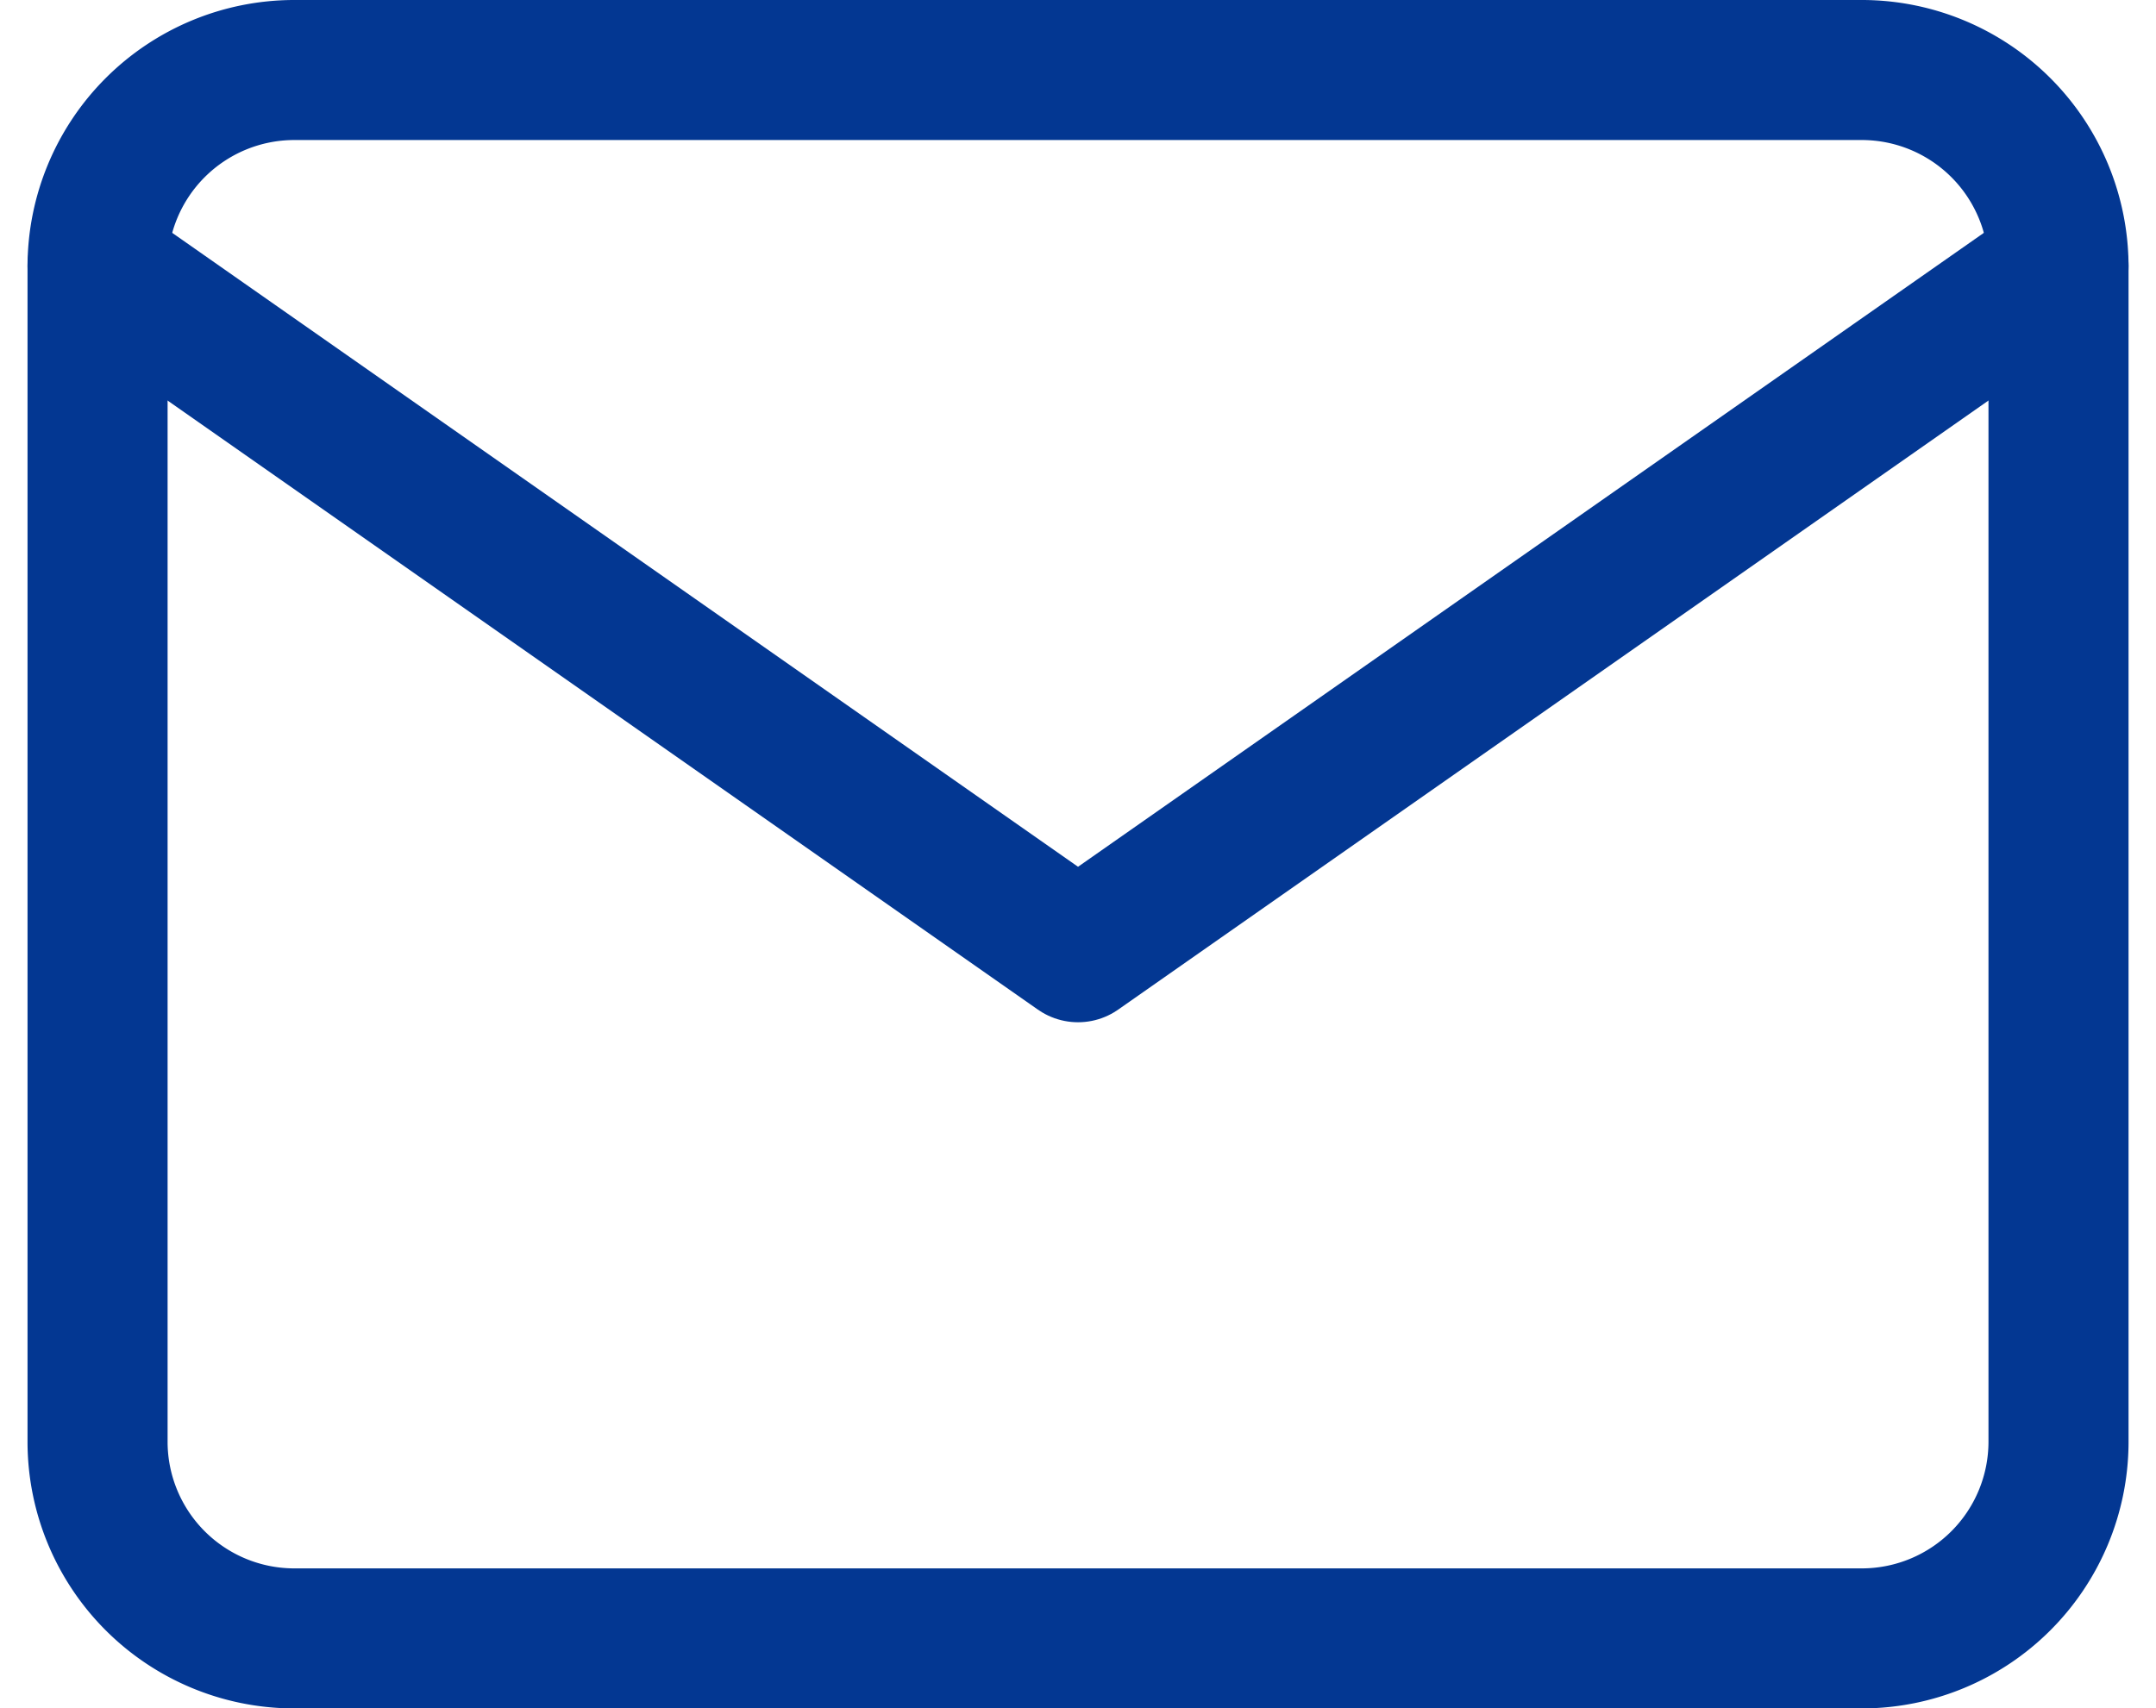
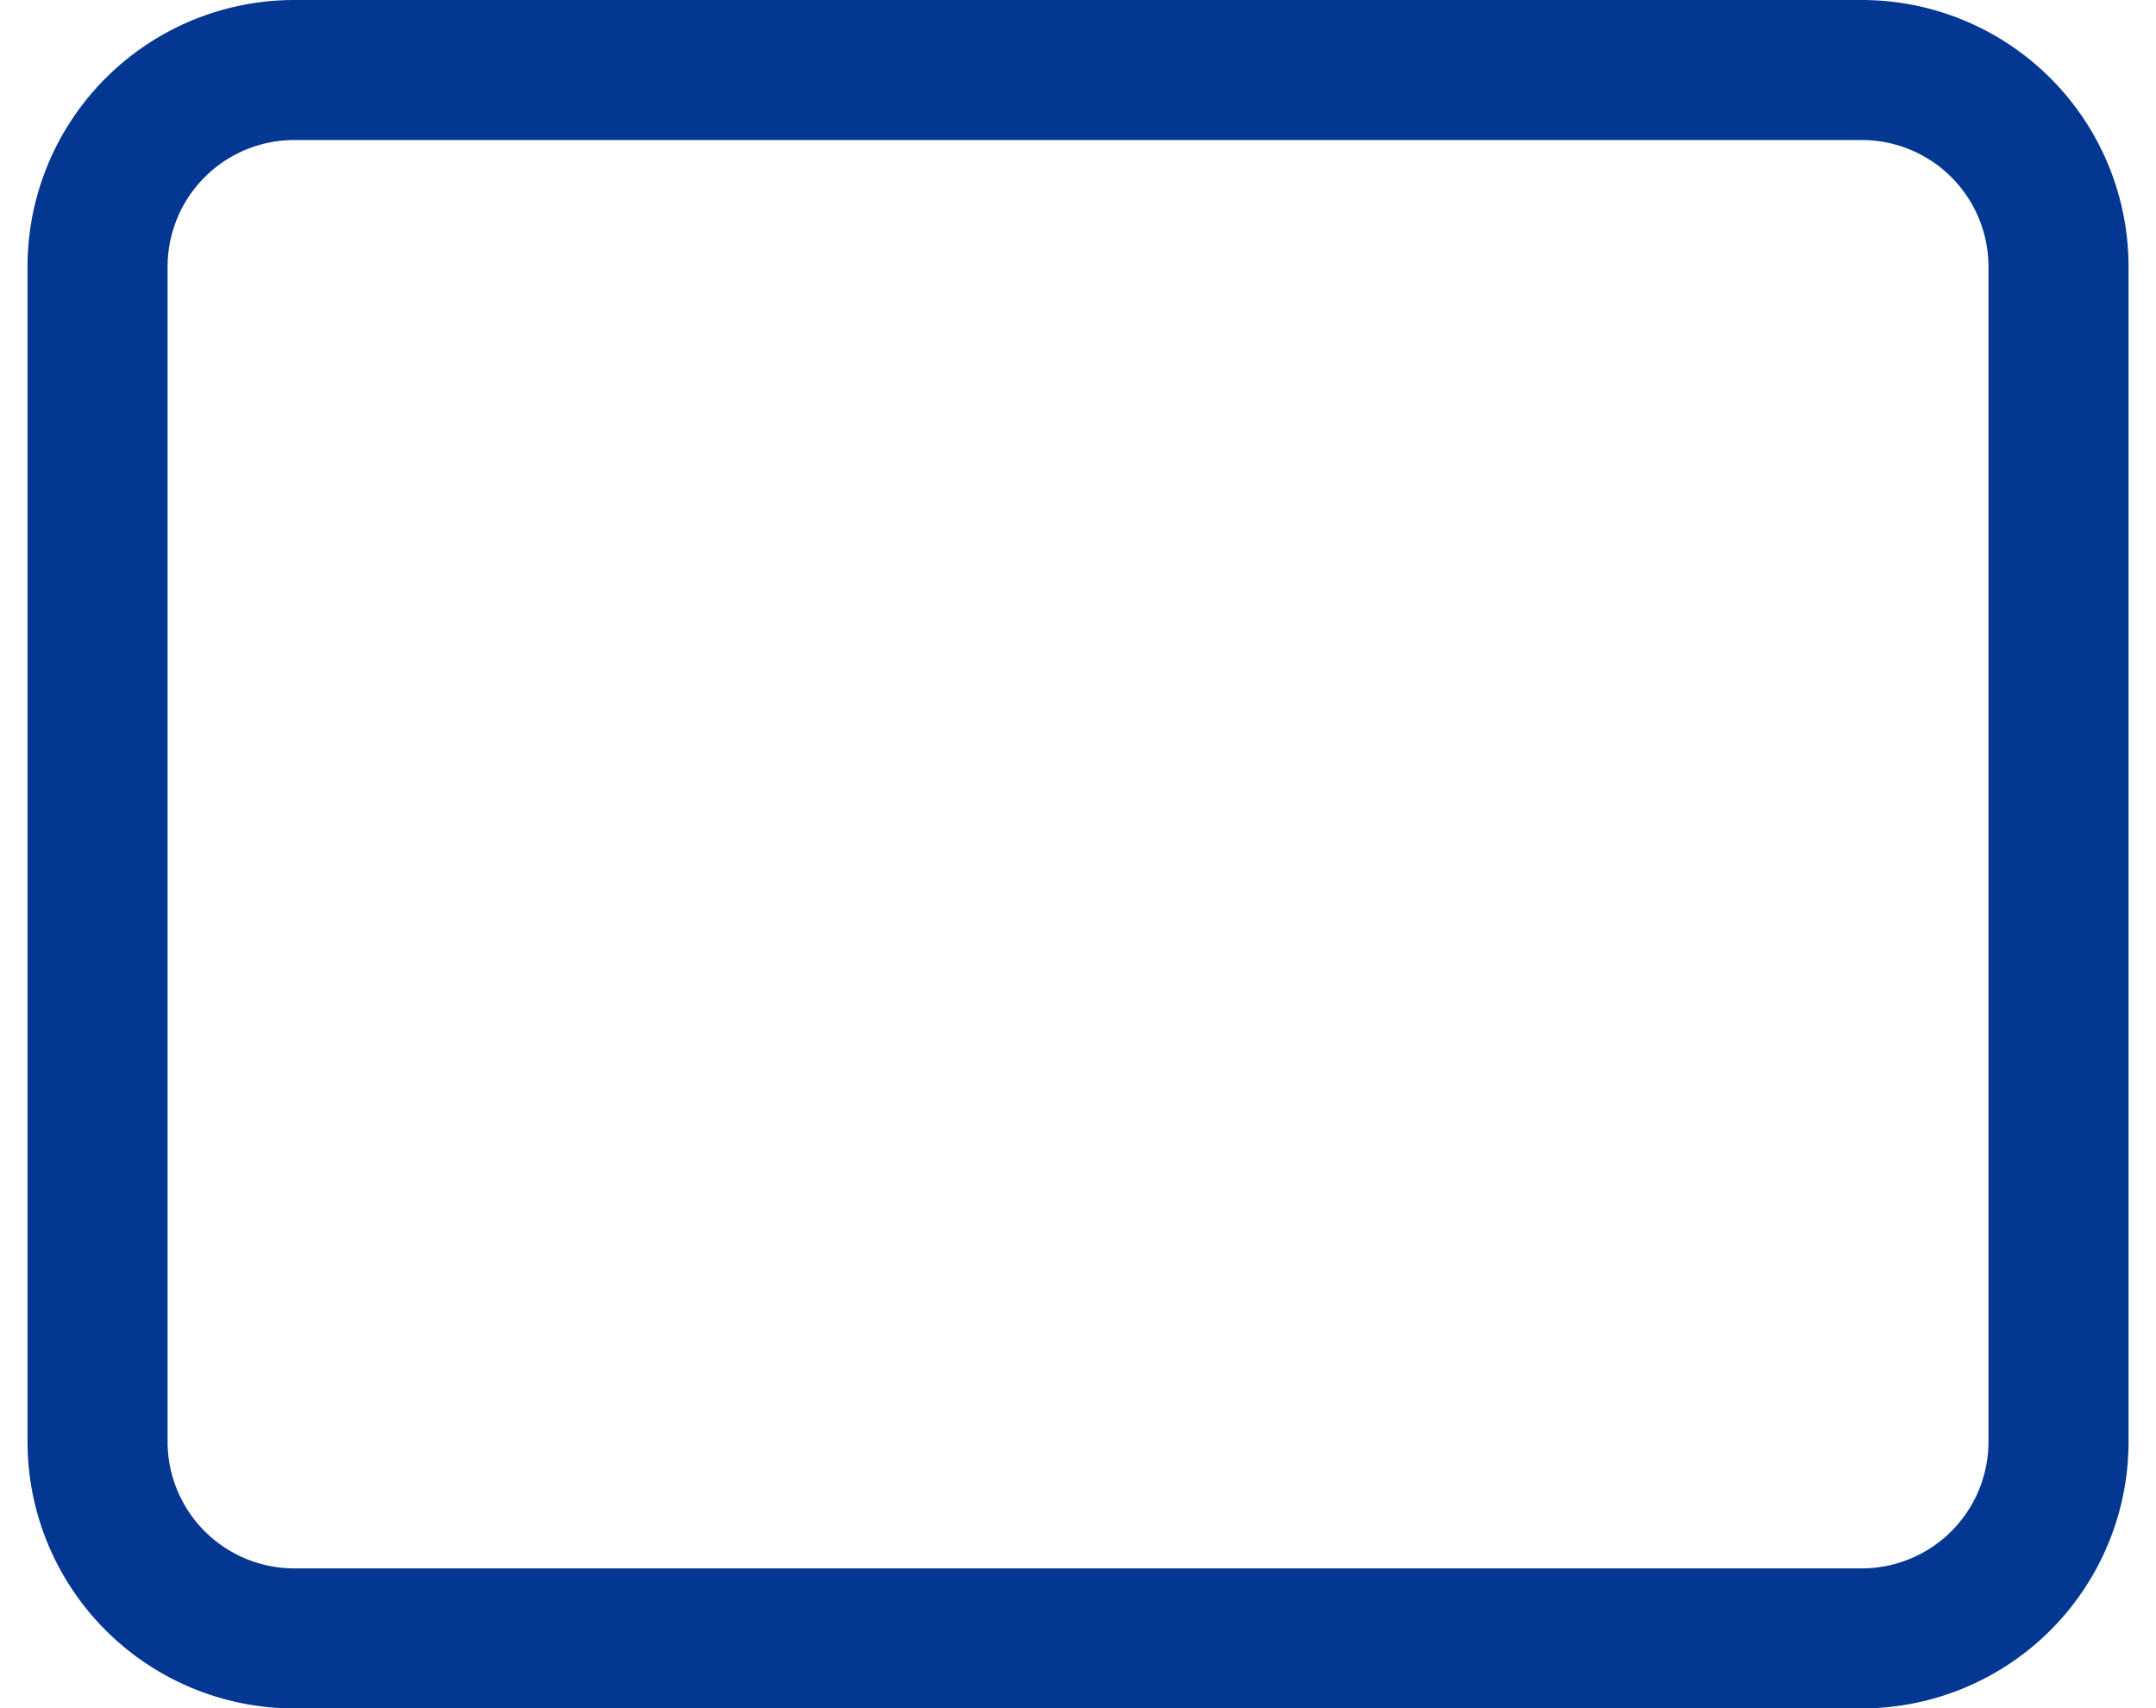
<svg xmlns="http://www.w3.org/2000/svg" width="30.785" height="24.4">
  <g fill="none" stroke="#033792" stroke-linecap="round" stroke-linejoin="round" stroke-width="2" data-name="グループ 56560">
    <path d="M4.193 1h22.4a2.81 2.81 0 0 1 2.8 2.8v16.8a2.81 2.81 0 0 1-2.8 2.8h-22.4a2.81 2.81 0 0 1-2.8-2.8V3.8a2.81 2.81 0 0 1 2.8-2.8" data-name="パス 1951" />
-     <path d="m29.393 3.8-14 9.8-14-9.8" data-name="パス 1952" />
  </g>
</svg>